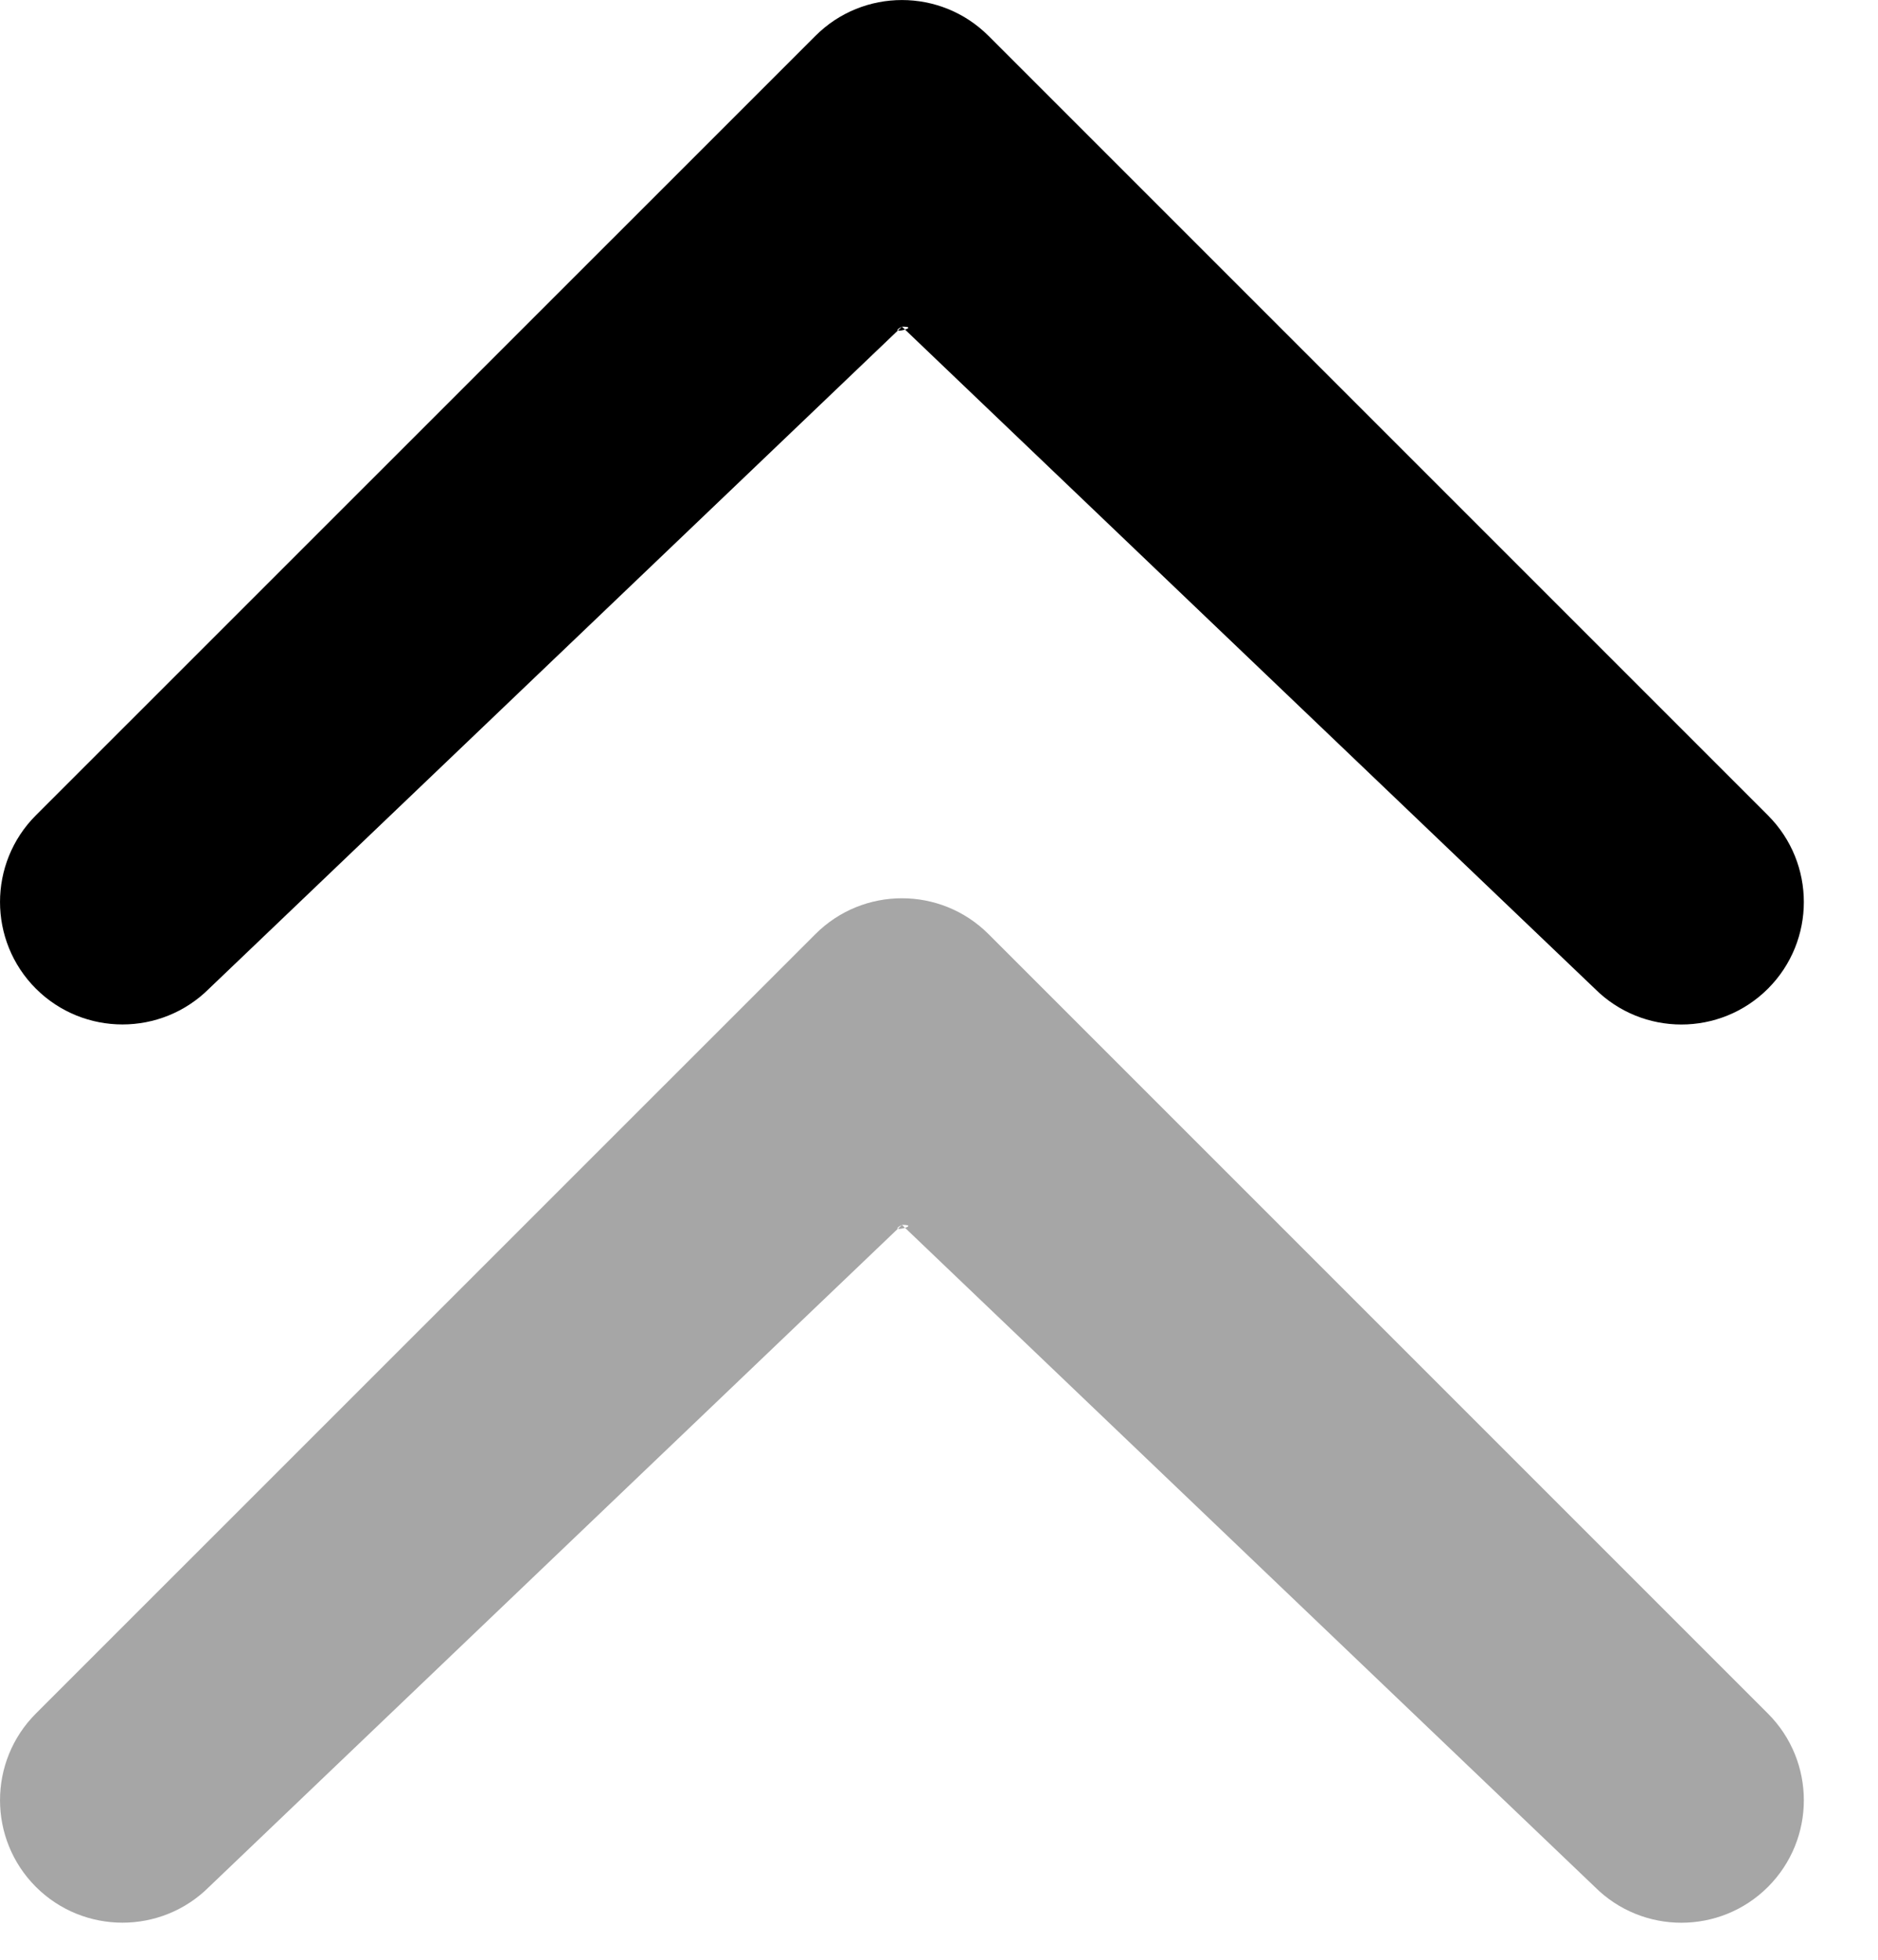
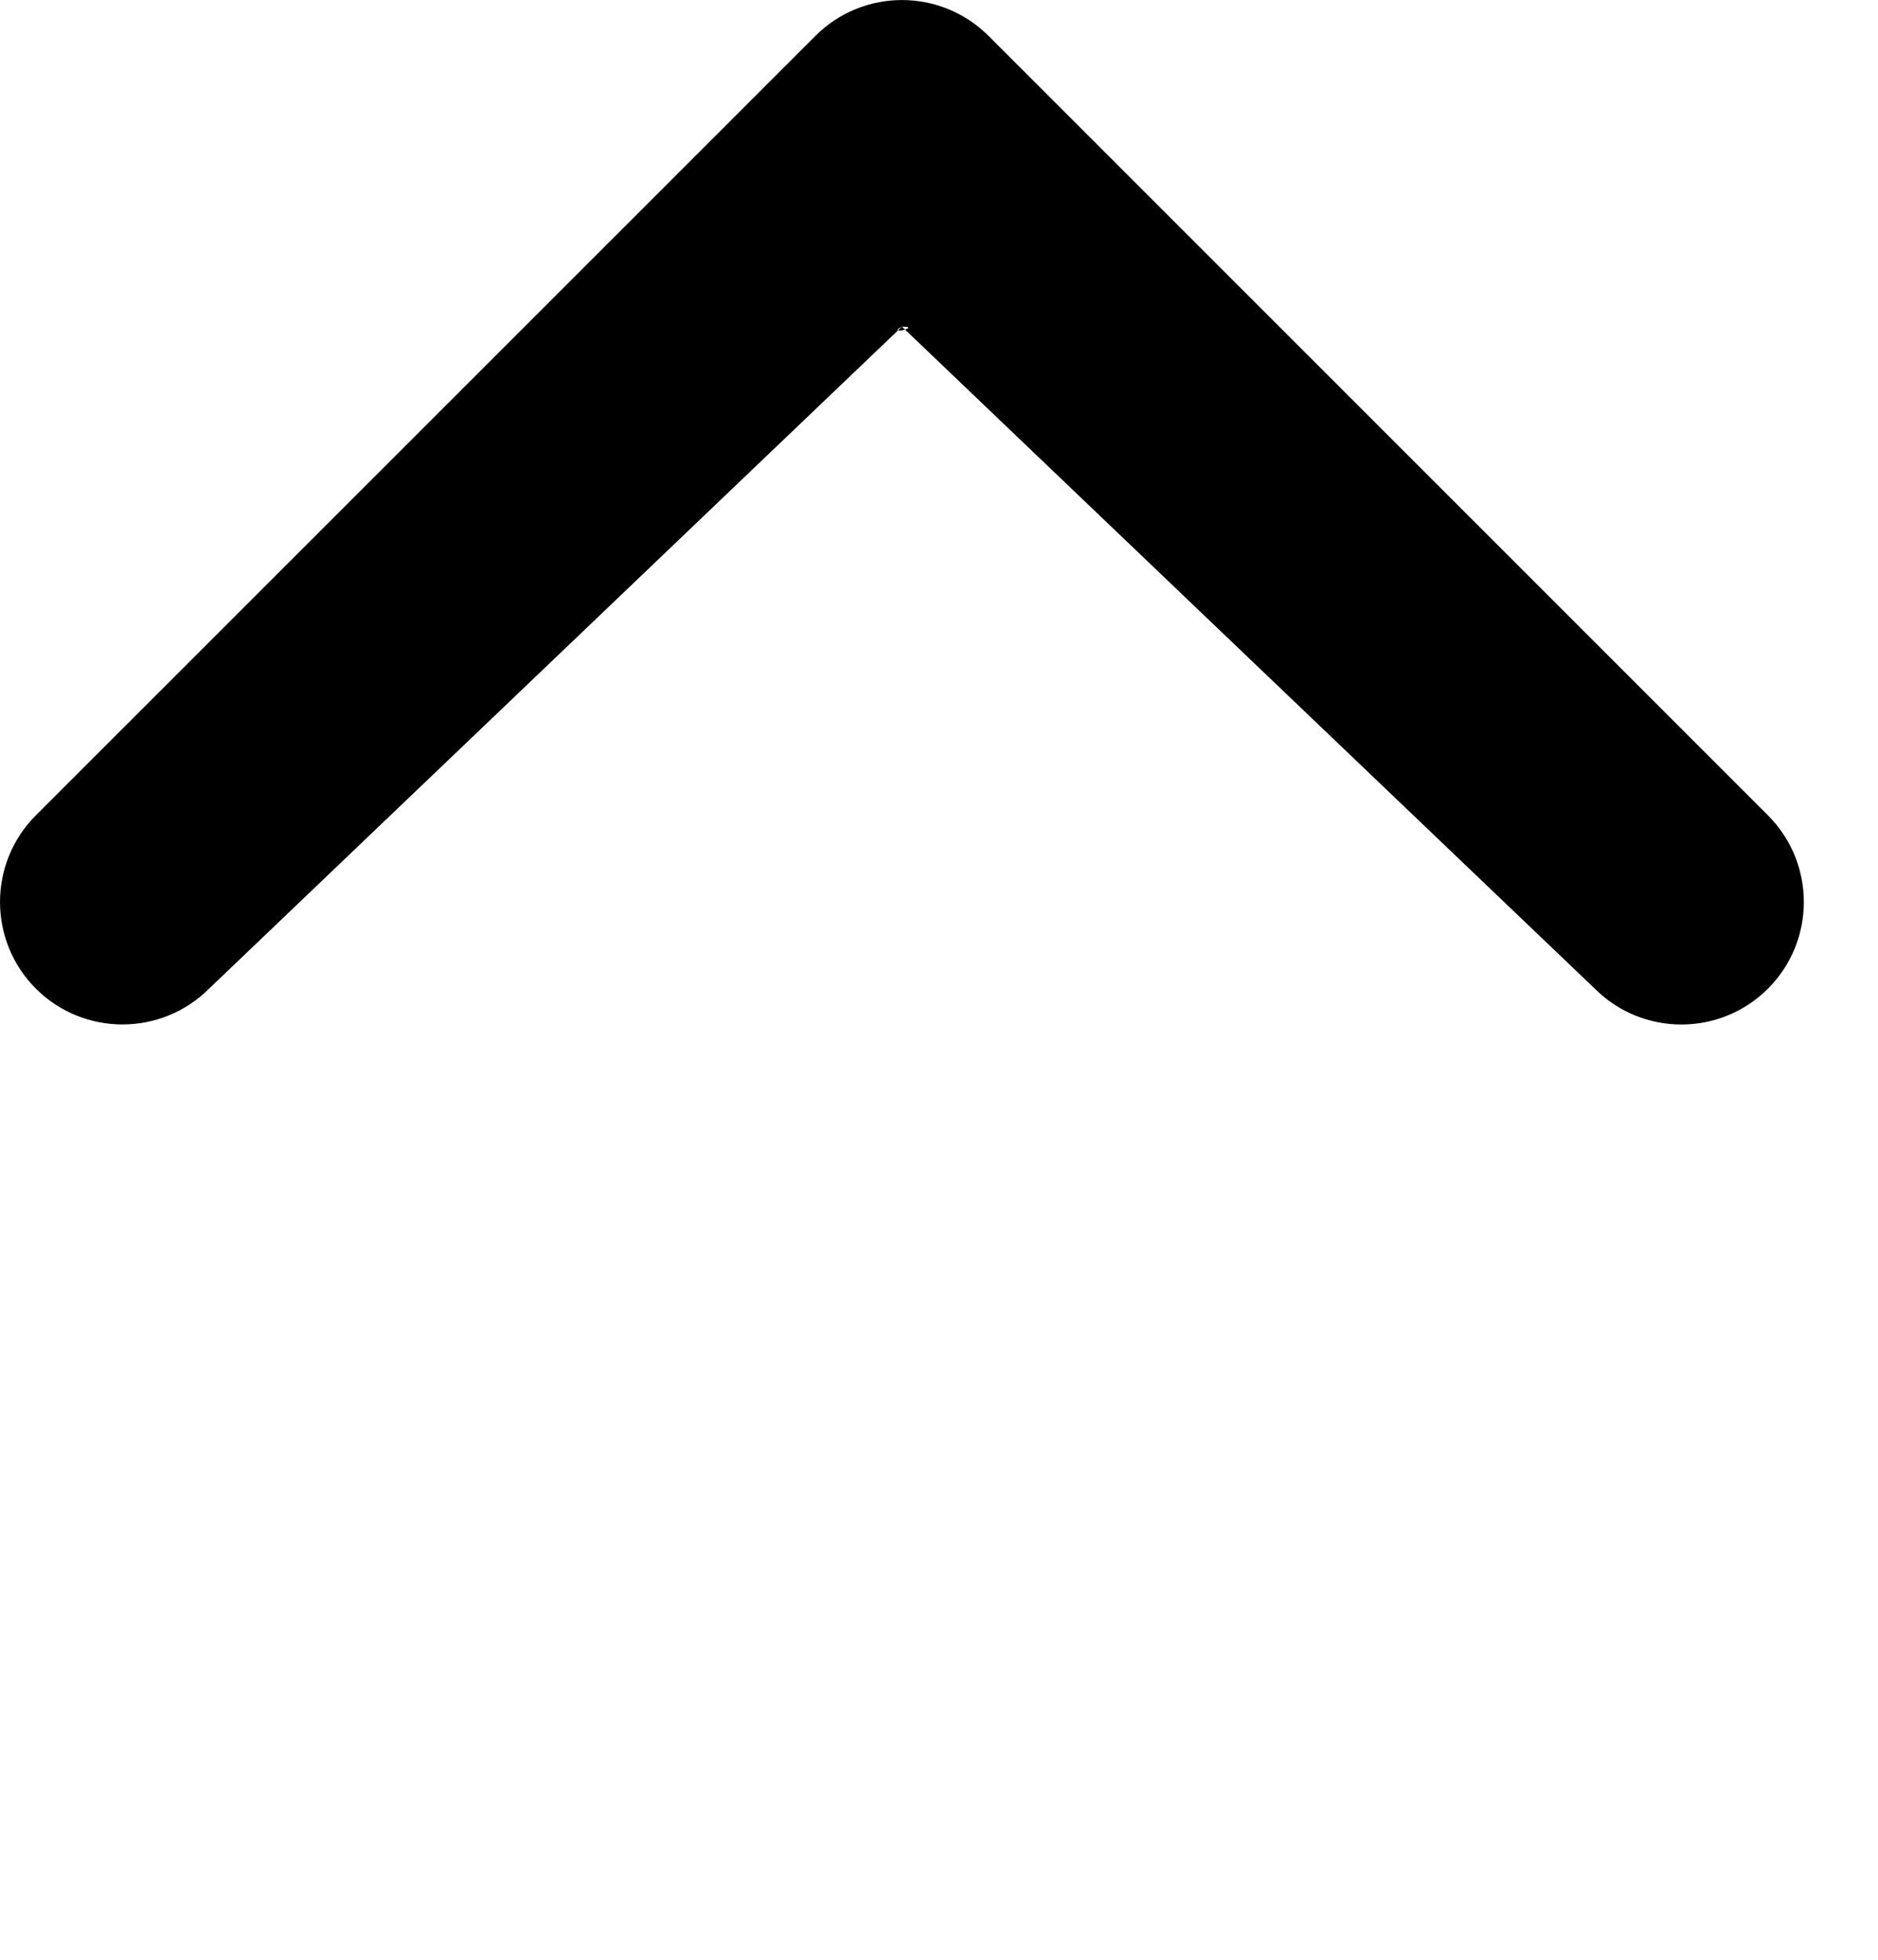
<svg xmlns="http://www.w3.org/2000/svg" width="23" height="24" viewBox="0 0 23 24" fill="none">
  <path fill-rule="evenodd" clip-rule="evenodd" d="M9.986 0.44C10.571 -0.146 11.521 -0.146 12.107 0.44L21.653 9.986C22.238 10.572 22.238 11.521 21.653 12.107C21.067 12.693 20.117 12.693 19.531 12.107L11.046 4C10.836 4.112 11.301 4 11.046 4L2.561 12.107C1.975 12.692 1.025 12.692 0.439 12.107C-0.146 11.521 -0.146 10.571 0.439 9.985L9.986 0.44Z" fill="black" />
-   <path fill-rule="evenodd" clip-rule="evenodd" d="M9.986 11.44C10.571 10.854 11.521 10.854 12.107 11.44L21.653 20.986C22.238 21.572 22.238 22.521 21.653 23.107C21.067 23.693 20.117 23.693 19.531 23.107L11.046 15C10.836 15.112 11.301 15 11.046 15L2.561 23.107C1.975 23.692 1.025 23.692 0.439 23.107C-0.146 22.521 -0.146 21.571 0.439 20.985L9.986 11.44Z" fill="black" fill-opacity="0.35" />
</svg>